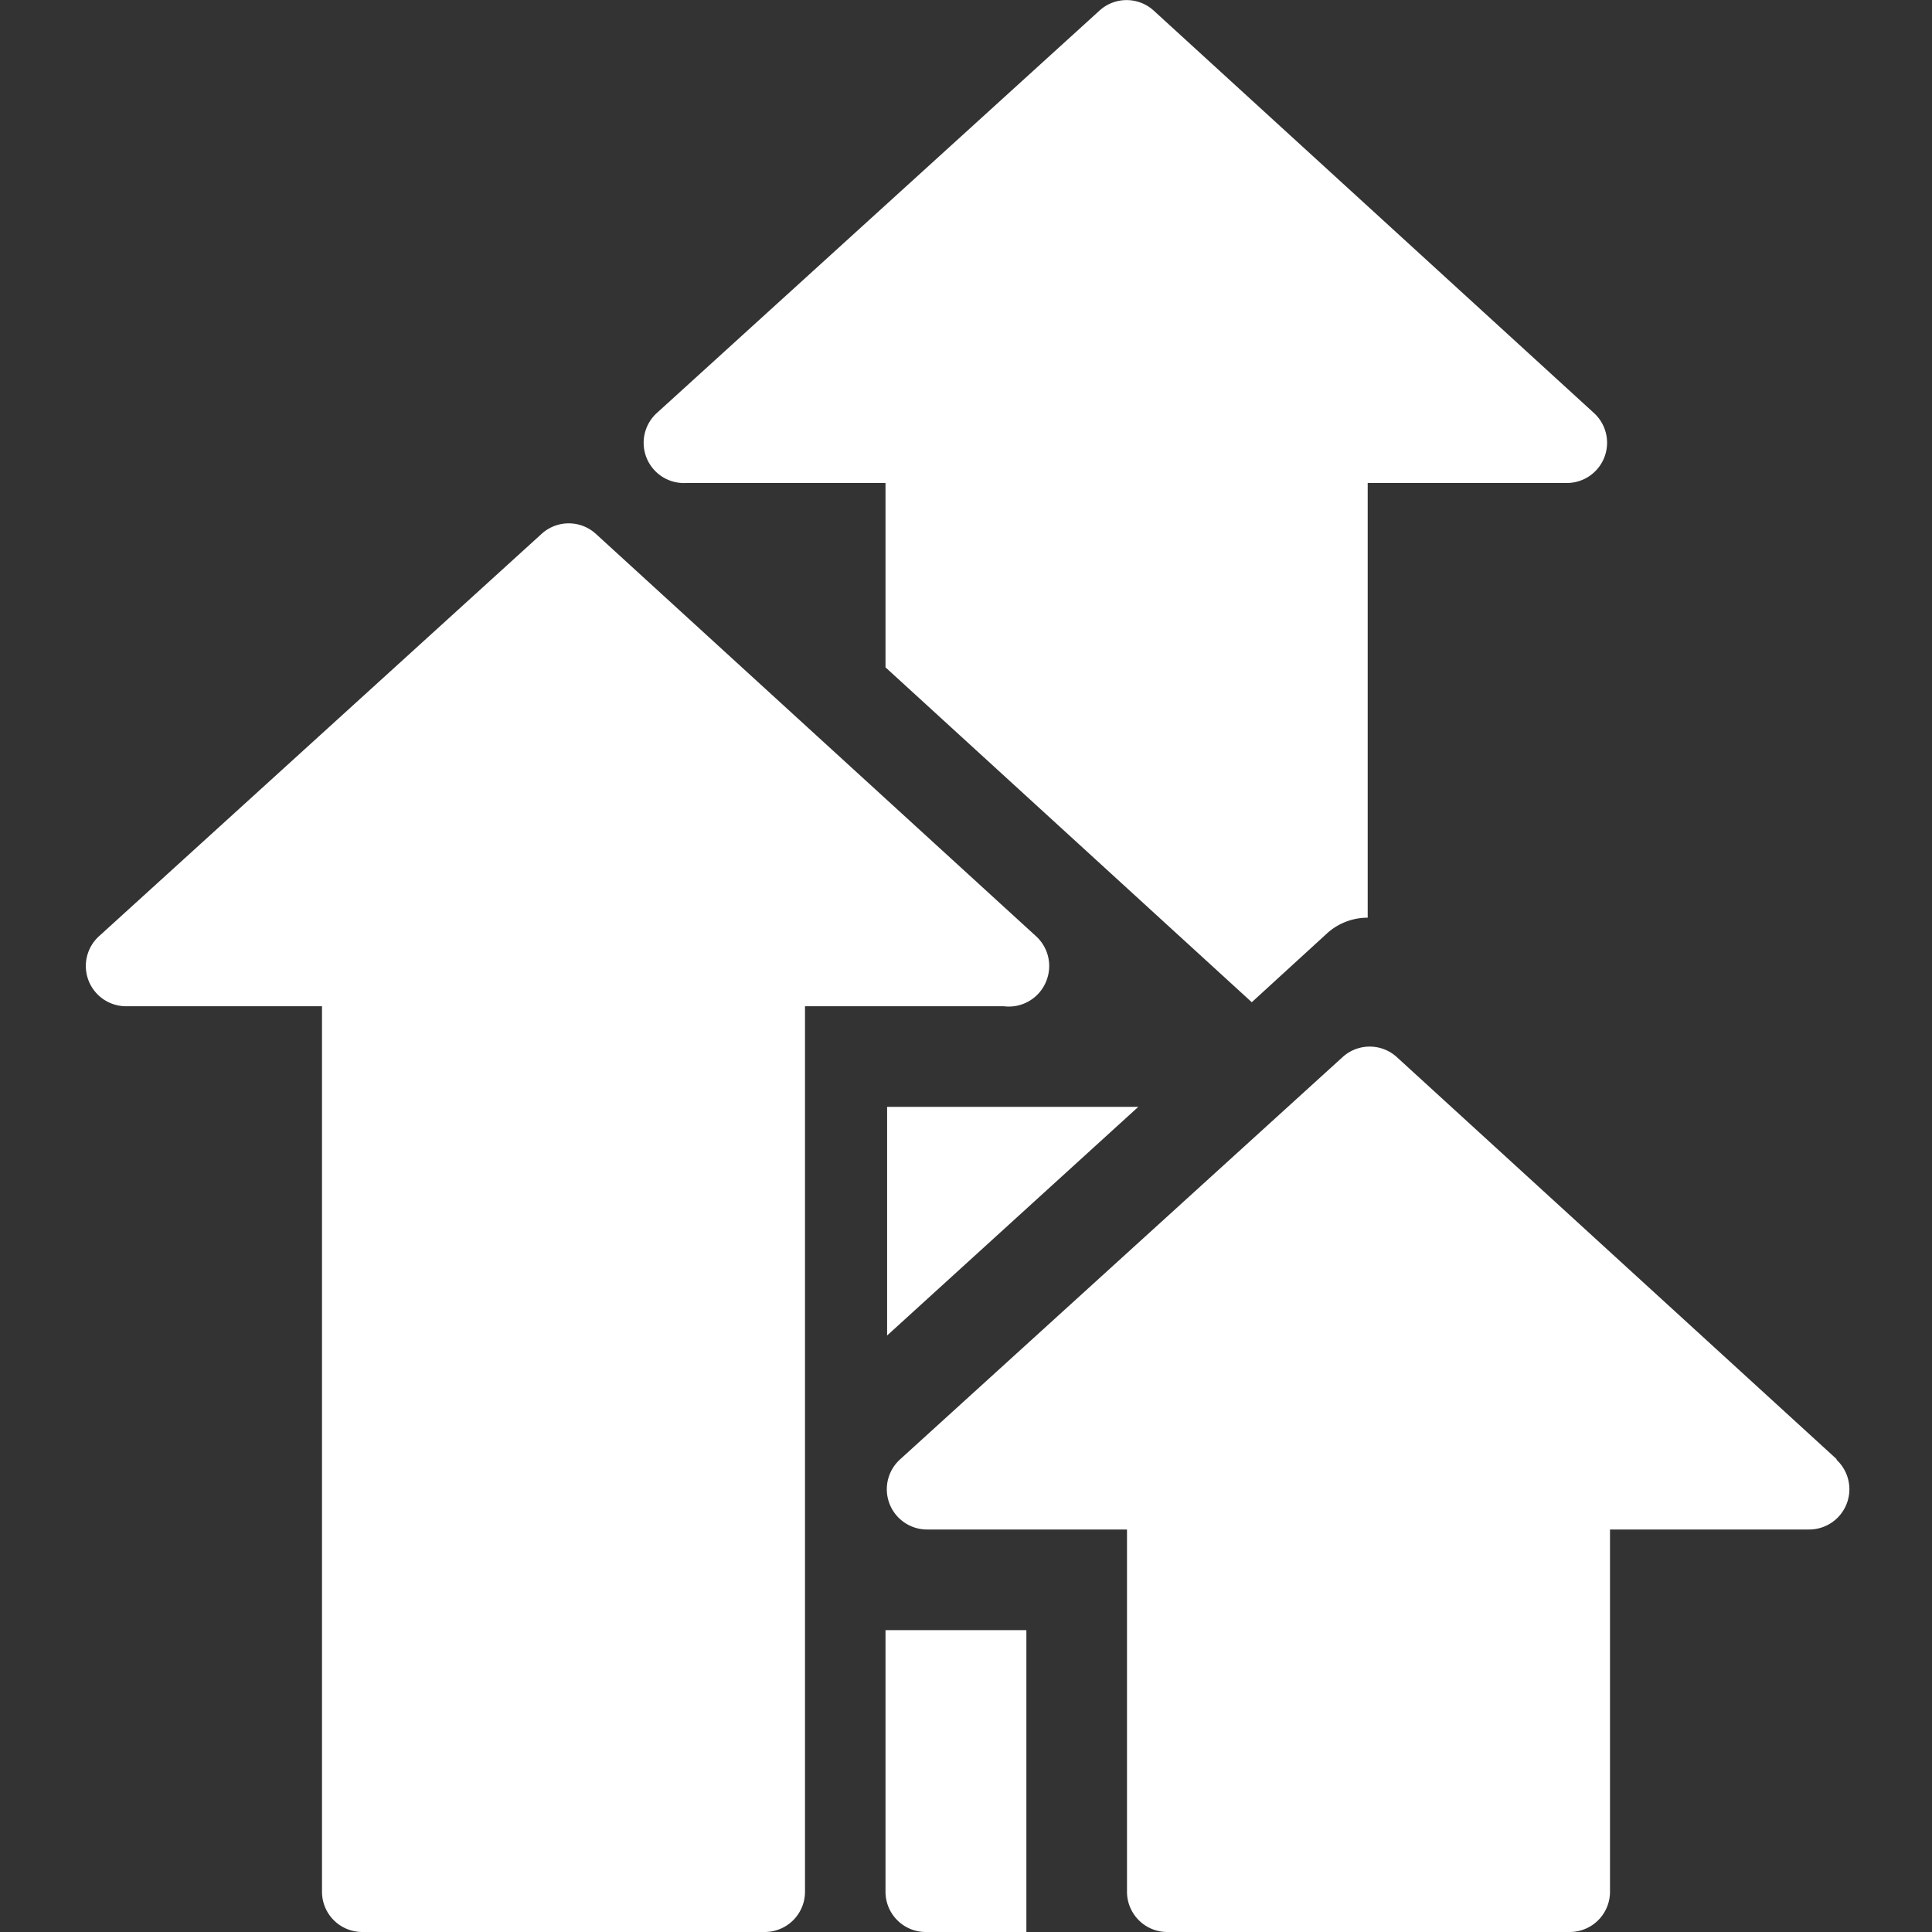
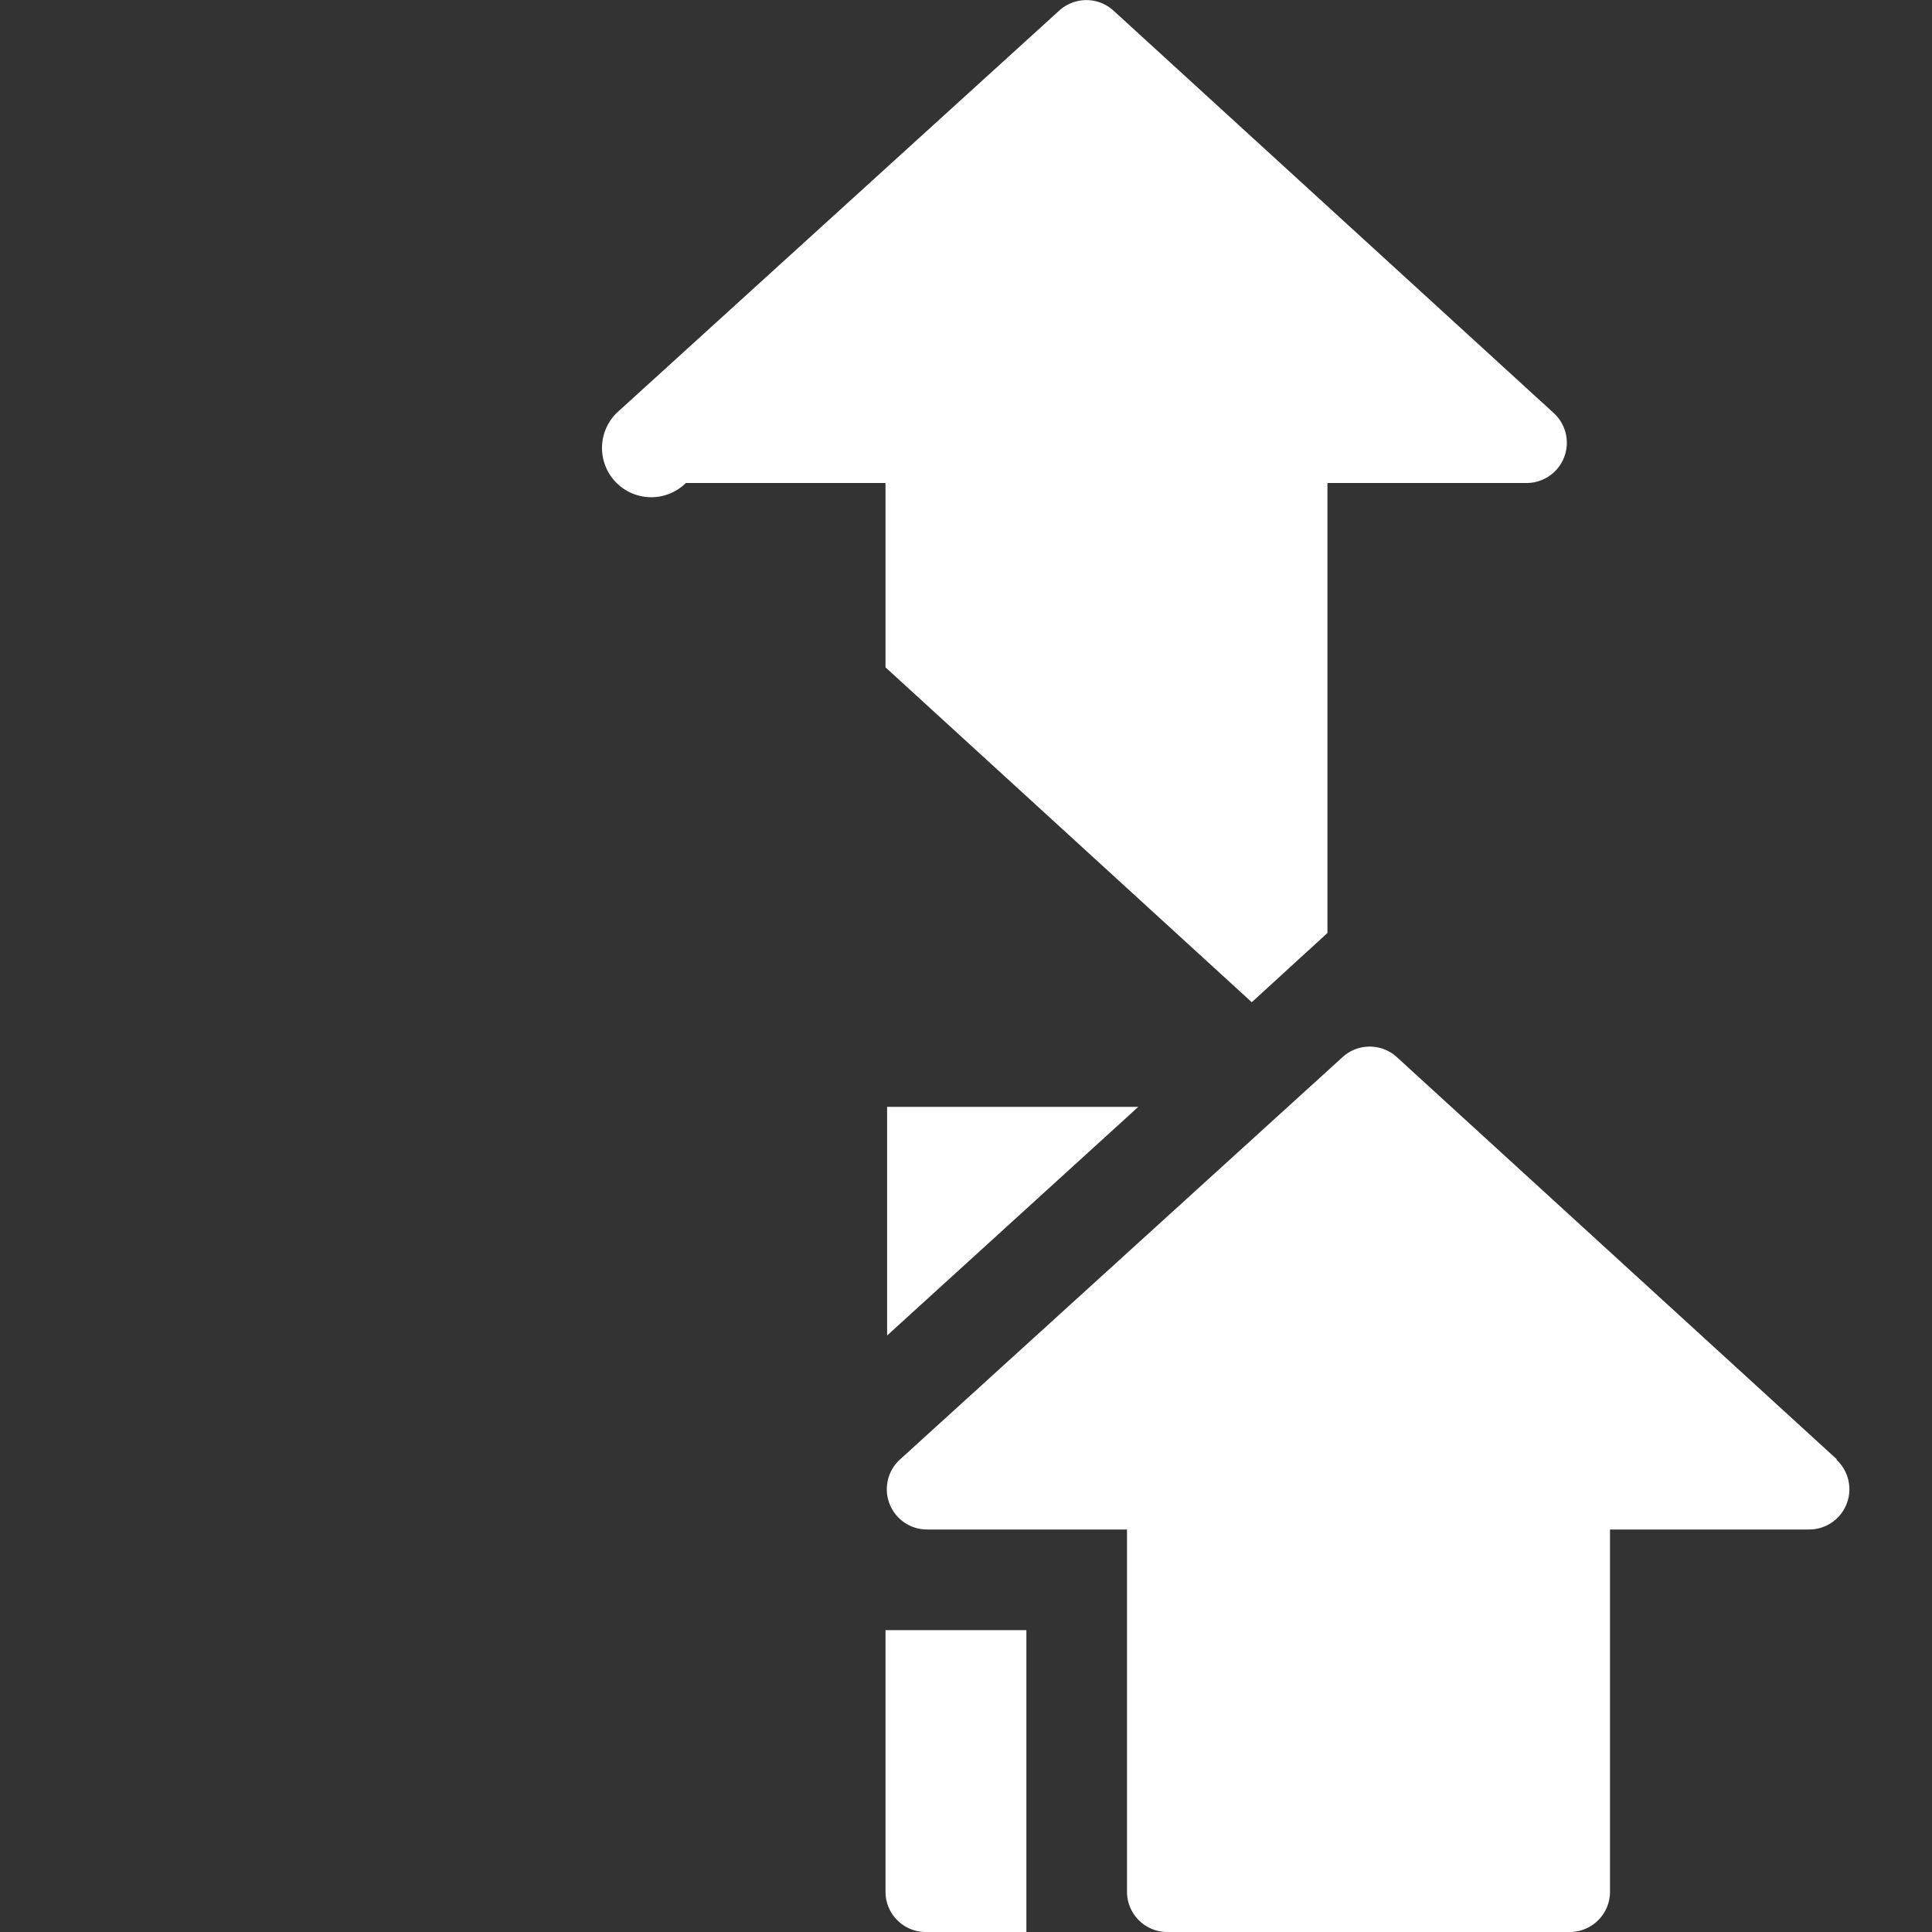
<svg xmlns="http://www.w3.org/2000/svg" id="Bold" viewBox="0 0 24 24">
  <rect x="0" y="0" width="24" height="24" fill="#333333" stroke="none" />
  <title />
-   <path fill="#fff" d="M13,12.18a.5.5,0,0,0-.13-.55l-5.47-5a.5.5,0,0,0-.67,0l-5.5,5a.5.5,0,0,0,.34.87H4v11a.5.5,0,0,0,.5.5h5a.5.5,0,0,0,.5-.5v-11h2.47A.5.5,0,0,0,13,12.18Z" />
  <path fill="#fff" d="M22.82,18.13l-5.47-5a.5.5,0,0,0-.67,0l-5.5,5a.5.5,0,0,0,.34.87H14v4.5a.5.5,0,0,0,.5.5h5a.5.5,0,0,0,.5-.5V19h2.47a.5.5,0,0,0,.34-.87Z" />
  <path fill="#fff" d="M11,23.5a.5.5,0,0,0,.5.5h1.25V20.25H11Z" />
-   <path fill="#fff" d="M8.52,6H11V8.29l4.55,4.16h0l.94-.86a.75.75,0,0,1,.5-.19V6h2.47a.5.5,0,0,0,.34-.87l-5.47-5a.5.5,0,0,0-.67,0l-5.5,5A.5.5,0,0,0,8.52,6Z" />
+   <path fill="#fff" d="M8.52,6H11V8.29l4.55,4.16h0l.94-.86V6h2.47a.5.5,0,0,0,.34-.87l-5.47-5a.5.5,0,0,0-.67,0l-5.5,5A.5.5,0,0,0,8.52,6Z" />
  <polygon fill="#fff" points="11.02 16.59 14.14 13.75 11.02 13.75 11.02 16.59" />
</svg>